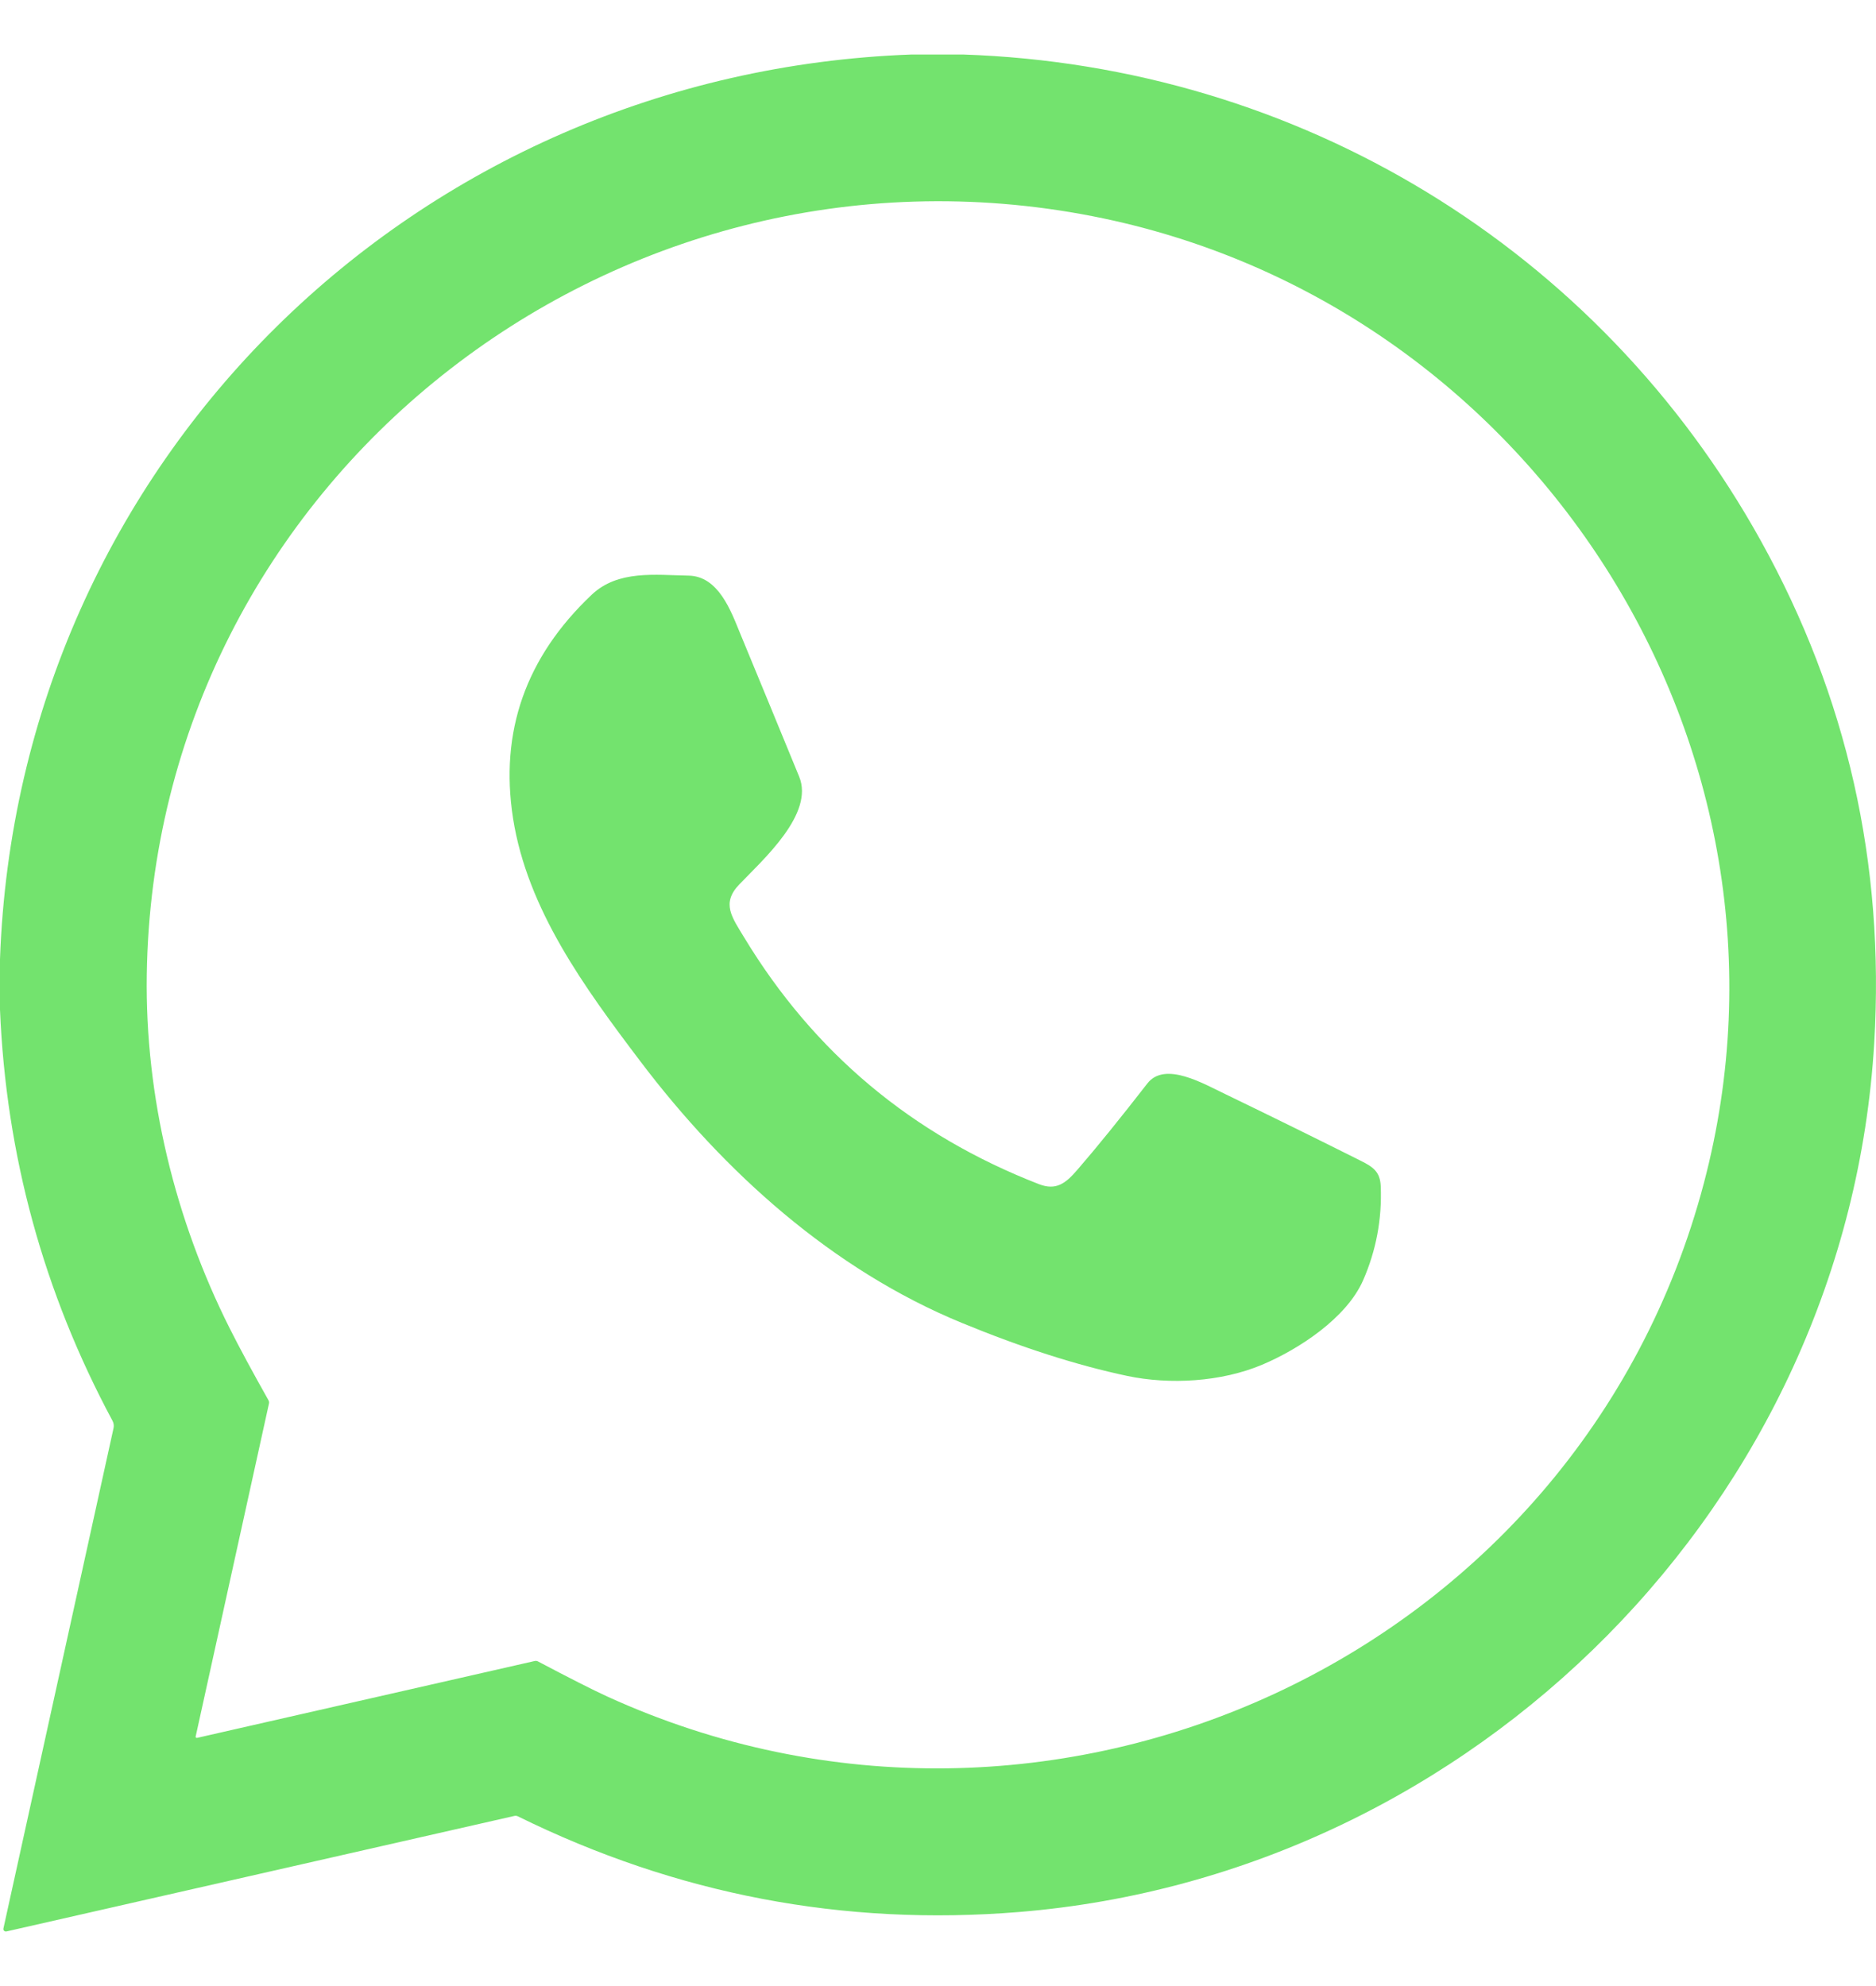
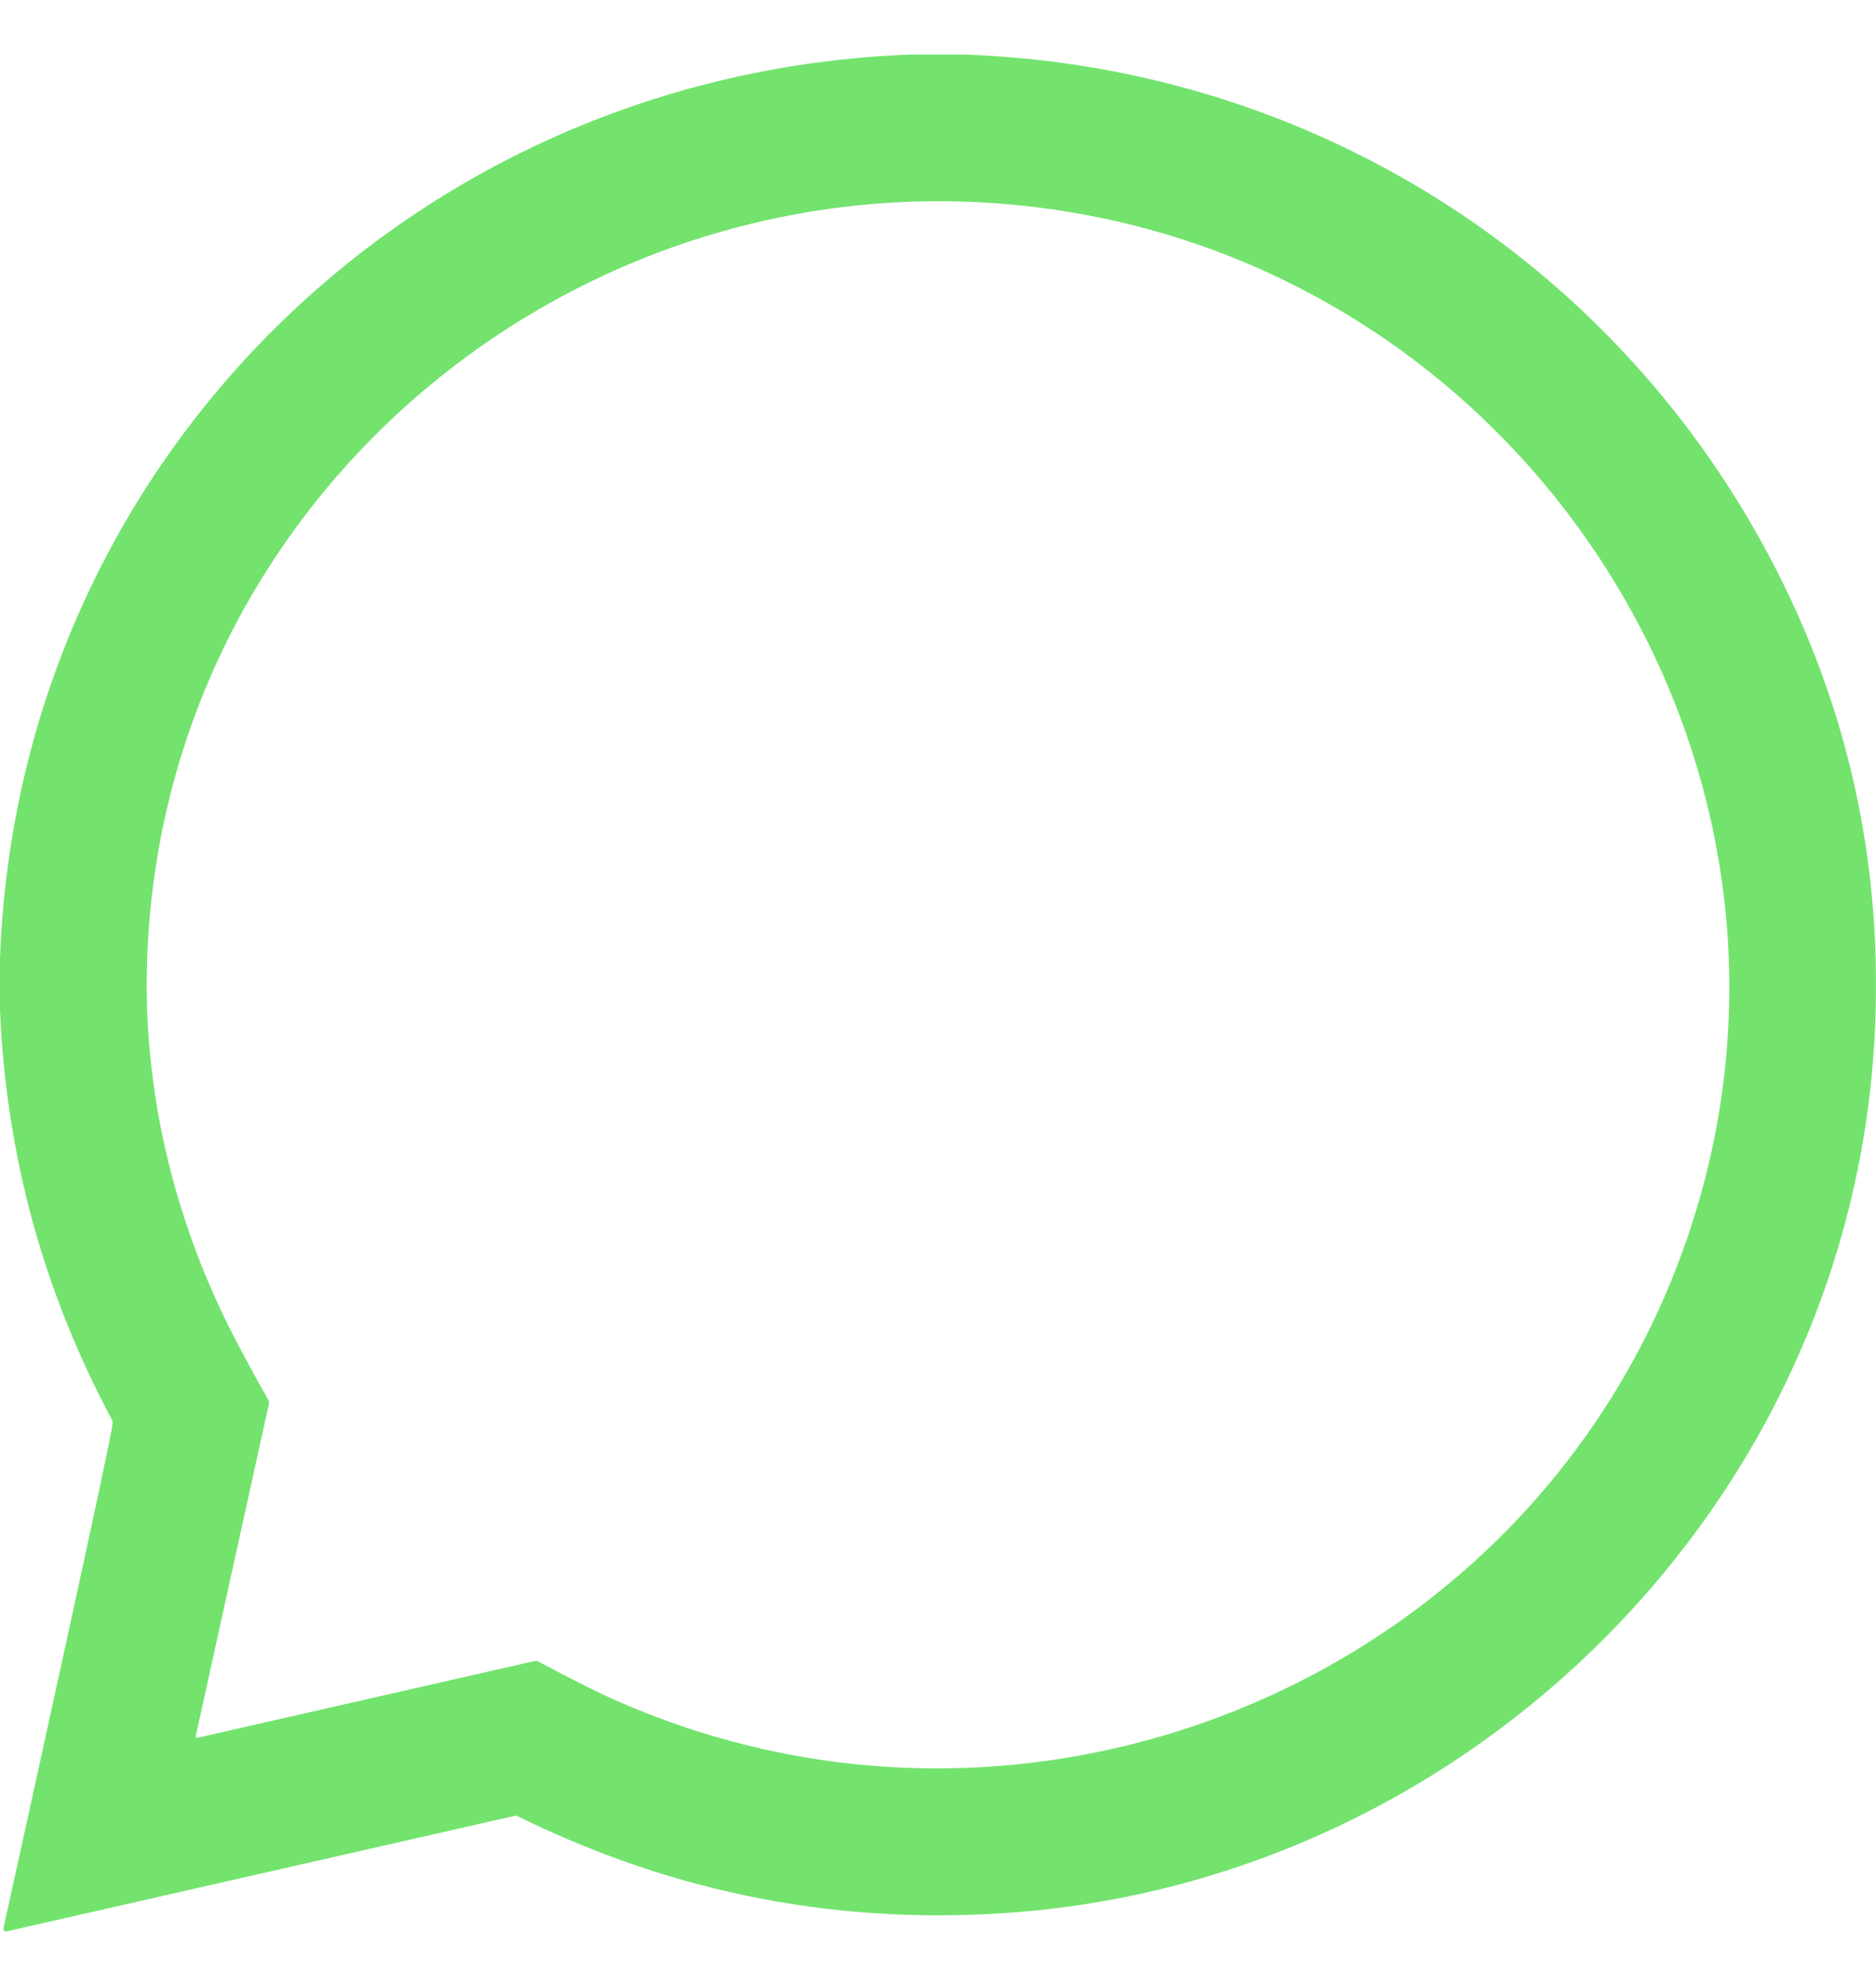
<svg xmlns="http://www.w3.org/2000/svg" width="17" height="18" viewBox="0 0 17 18" fill="none">
-   <path d="M8.262 0.494H8.727C11.768 0.596 14.488 2.252 15.958 4.904C16.738 6.312 17.08 7.827 16.984 9.451C16.738 13.608 13.364 16.991 9.234 17.329C7.644 17.459 6.13 17.17 4.693 16.462C4.683 16.457 4.672 16.456 4.662 16.458L0.059 17.505C0.055 17.506 0.051 17.506 0.047 17.505C0.043 17.504 0.04 17.502 0.037 17.499C0.034 17.496 0.032 17.493 0.031 17.489C0.03 17.485 0.03 17.482 0.031 17.478L1.029 12.943C1.034 12.92 1.03 12.896 1.019 12.876C0.395 11.713 0.055 10.472 0 9.151V8.694C0.16 4.173 3.772 0.657 8.262 0.494ZM2.437 12.722L1.773 15.739C1.773 15.741 1.773 15.742 1.773 15.744C1.774 15.745 1.775 15.747 1.776 15.748C1.777 15.749 1.778 15.75 1.78 15.75C1.781 15.751 1.783 15.751 1.785 15.751L4.846 15.054C4.857 15.052 4.867 15.053 4.877 15.059C5.161 15.209 5.37 15.315 5.503 15.376C9.506 17.204 14.301 15.037 15.44 10.724C16.482 6.775 13.885 2.74 9.903 1.96C5.547 1.107 1.396 4.365 1.33 8.835C1.314 9.94 1.586 11.052 2.08 12.036C2.173 12.221 2.291 12.439 2.433 12.691C2.438 12.701 2.44 12.711 2.437 12.722Z" fill="#73E36E" />
-   <path d="M6.24 5.217C6.51 5.222 6.623 5.535 6.706 5.738C6.885 6.171 7.064 6.605 7.242 7.039C7.38 7.375 6.92 7.786 6.699 8.016C6.535 8.187 6.632 8.312 6.744 8.497C7.376 9.541 8.266 10.286 9.414 10.732C9.571 10.793 9.657 10.725 9.763 10.602C9.938 10.4 10.149 10.139 10.397 9.82C10.556 9.614 10.909 9.824 11.103 9.916C11.515 10.115 11.925 10.317 12.334 10.522C12.441 10.576 12.507 10.619 12.512 10.752C12.524 11.05 12.47 11.334 12.353 11.602C12.203 11.946 11.769 12.229 11.437 12.369C11.066 12.525 10.601 12.552 10.213 12.47C9.756 12.373 9.257 12.213 8.714 11.989C7.543 11.507 6.563 10.623 5.805 9.622C5.298 8.952 4.779 8.244 4.649 7.416C4.527 6.632 4.764 5.956 5.361 5.391C5.6 5.164 5.938 5.212 6.24 5.217Z" fill="#73E36E" />
+   <path d="M8.262 0.494H8.727C11.768 0.596 14.488 2.252 15.958 4.904C16.738 6.312 17.08 7.827 16.984 9.451C16.738 13.608 13.364 16.991 9.234 17.329C7.644 17.459 6.13 17.17 4.693 16.462C4.683 16.457 4.672 16.456 4.662 16.458L0.059 17.505C0.055 17.506 0.051 17.506 0.047 17.505C0.043 17.504 0.04 17.502 0.037 17.499C0.034 17.496 0.032 17.493 0.031 17.489C0.03 17.485 0.03 17.482 0.031 17.478C1.034 12.92 1.03 12.896 1.019 12.876C0.395 11.713 0.055 10.472 0 9.151V8.694C0.16 4.173 3.772 0.657 8.262 0.494ZM2.437 12.722L1.773 15.739C1.773 15.741 1.773 15.742 1.773 15.744C1.774 15.745 1.775 15.747 1.776 15.748C1.777 15.749 1.778 15.75 1.78 15.75C1.781 15.751 1.783 15.751 1.785 15.751L4.846 15.054C4.857 15.052 4.867 15.053 4.877 15.059C5.161 15.209 5.37 15.315 5.503 15.376C9.506 17.204 14.301 15.037 15.44 10.724C16.482 6.775 13.885 2.74 9.903 1.96C5.547 1.107 1.396 4.365 1.33 8.835C1.314 9.94 1.586 11.052 2.08 12.036C2.173 12.221 2.291 12.439 2.433 12.691C2.438 12.701 2.44 12.711 2.437 12.722Z" fill="#73E36E" />
</svg>